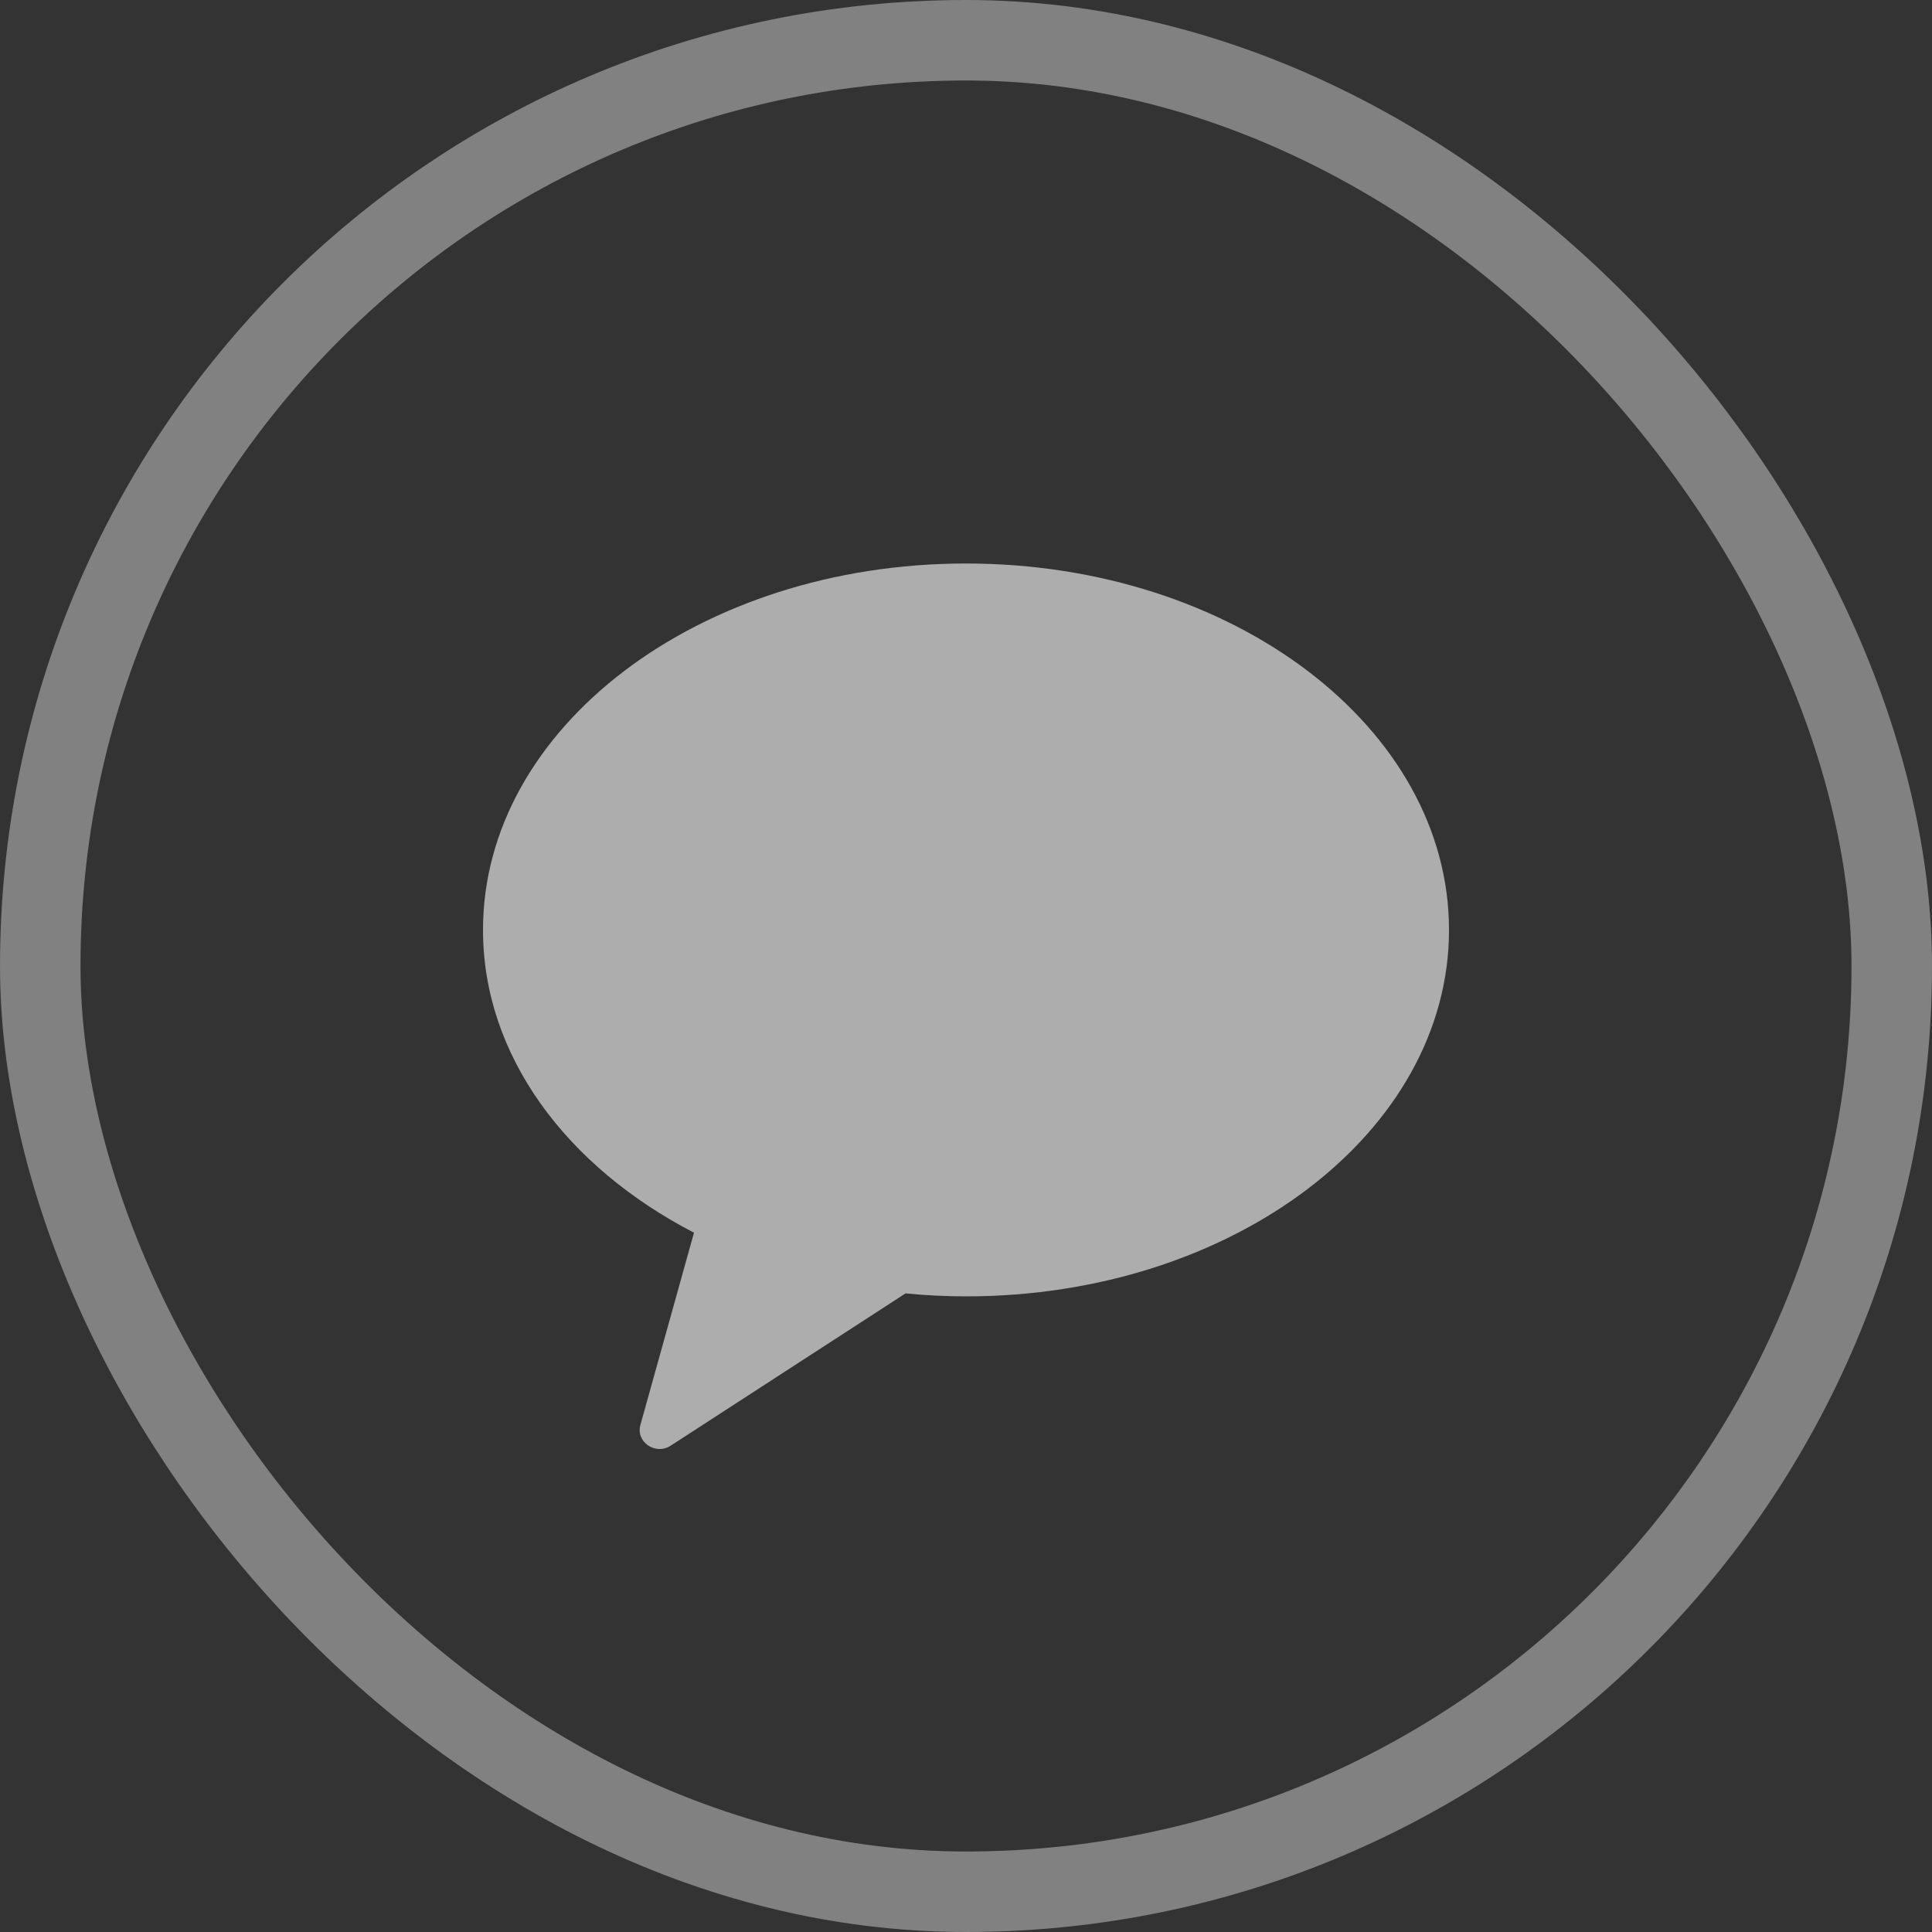
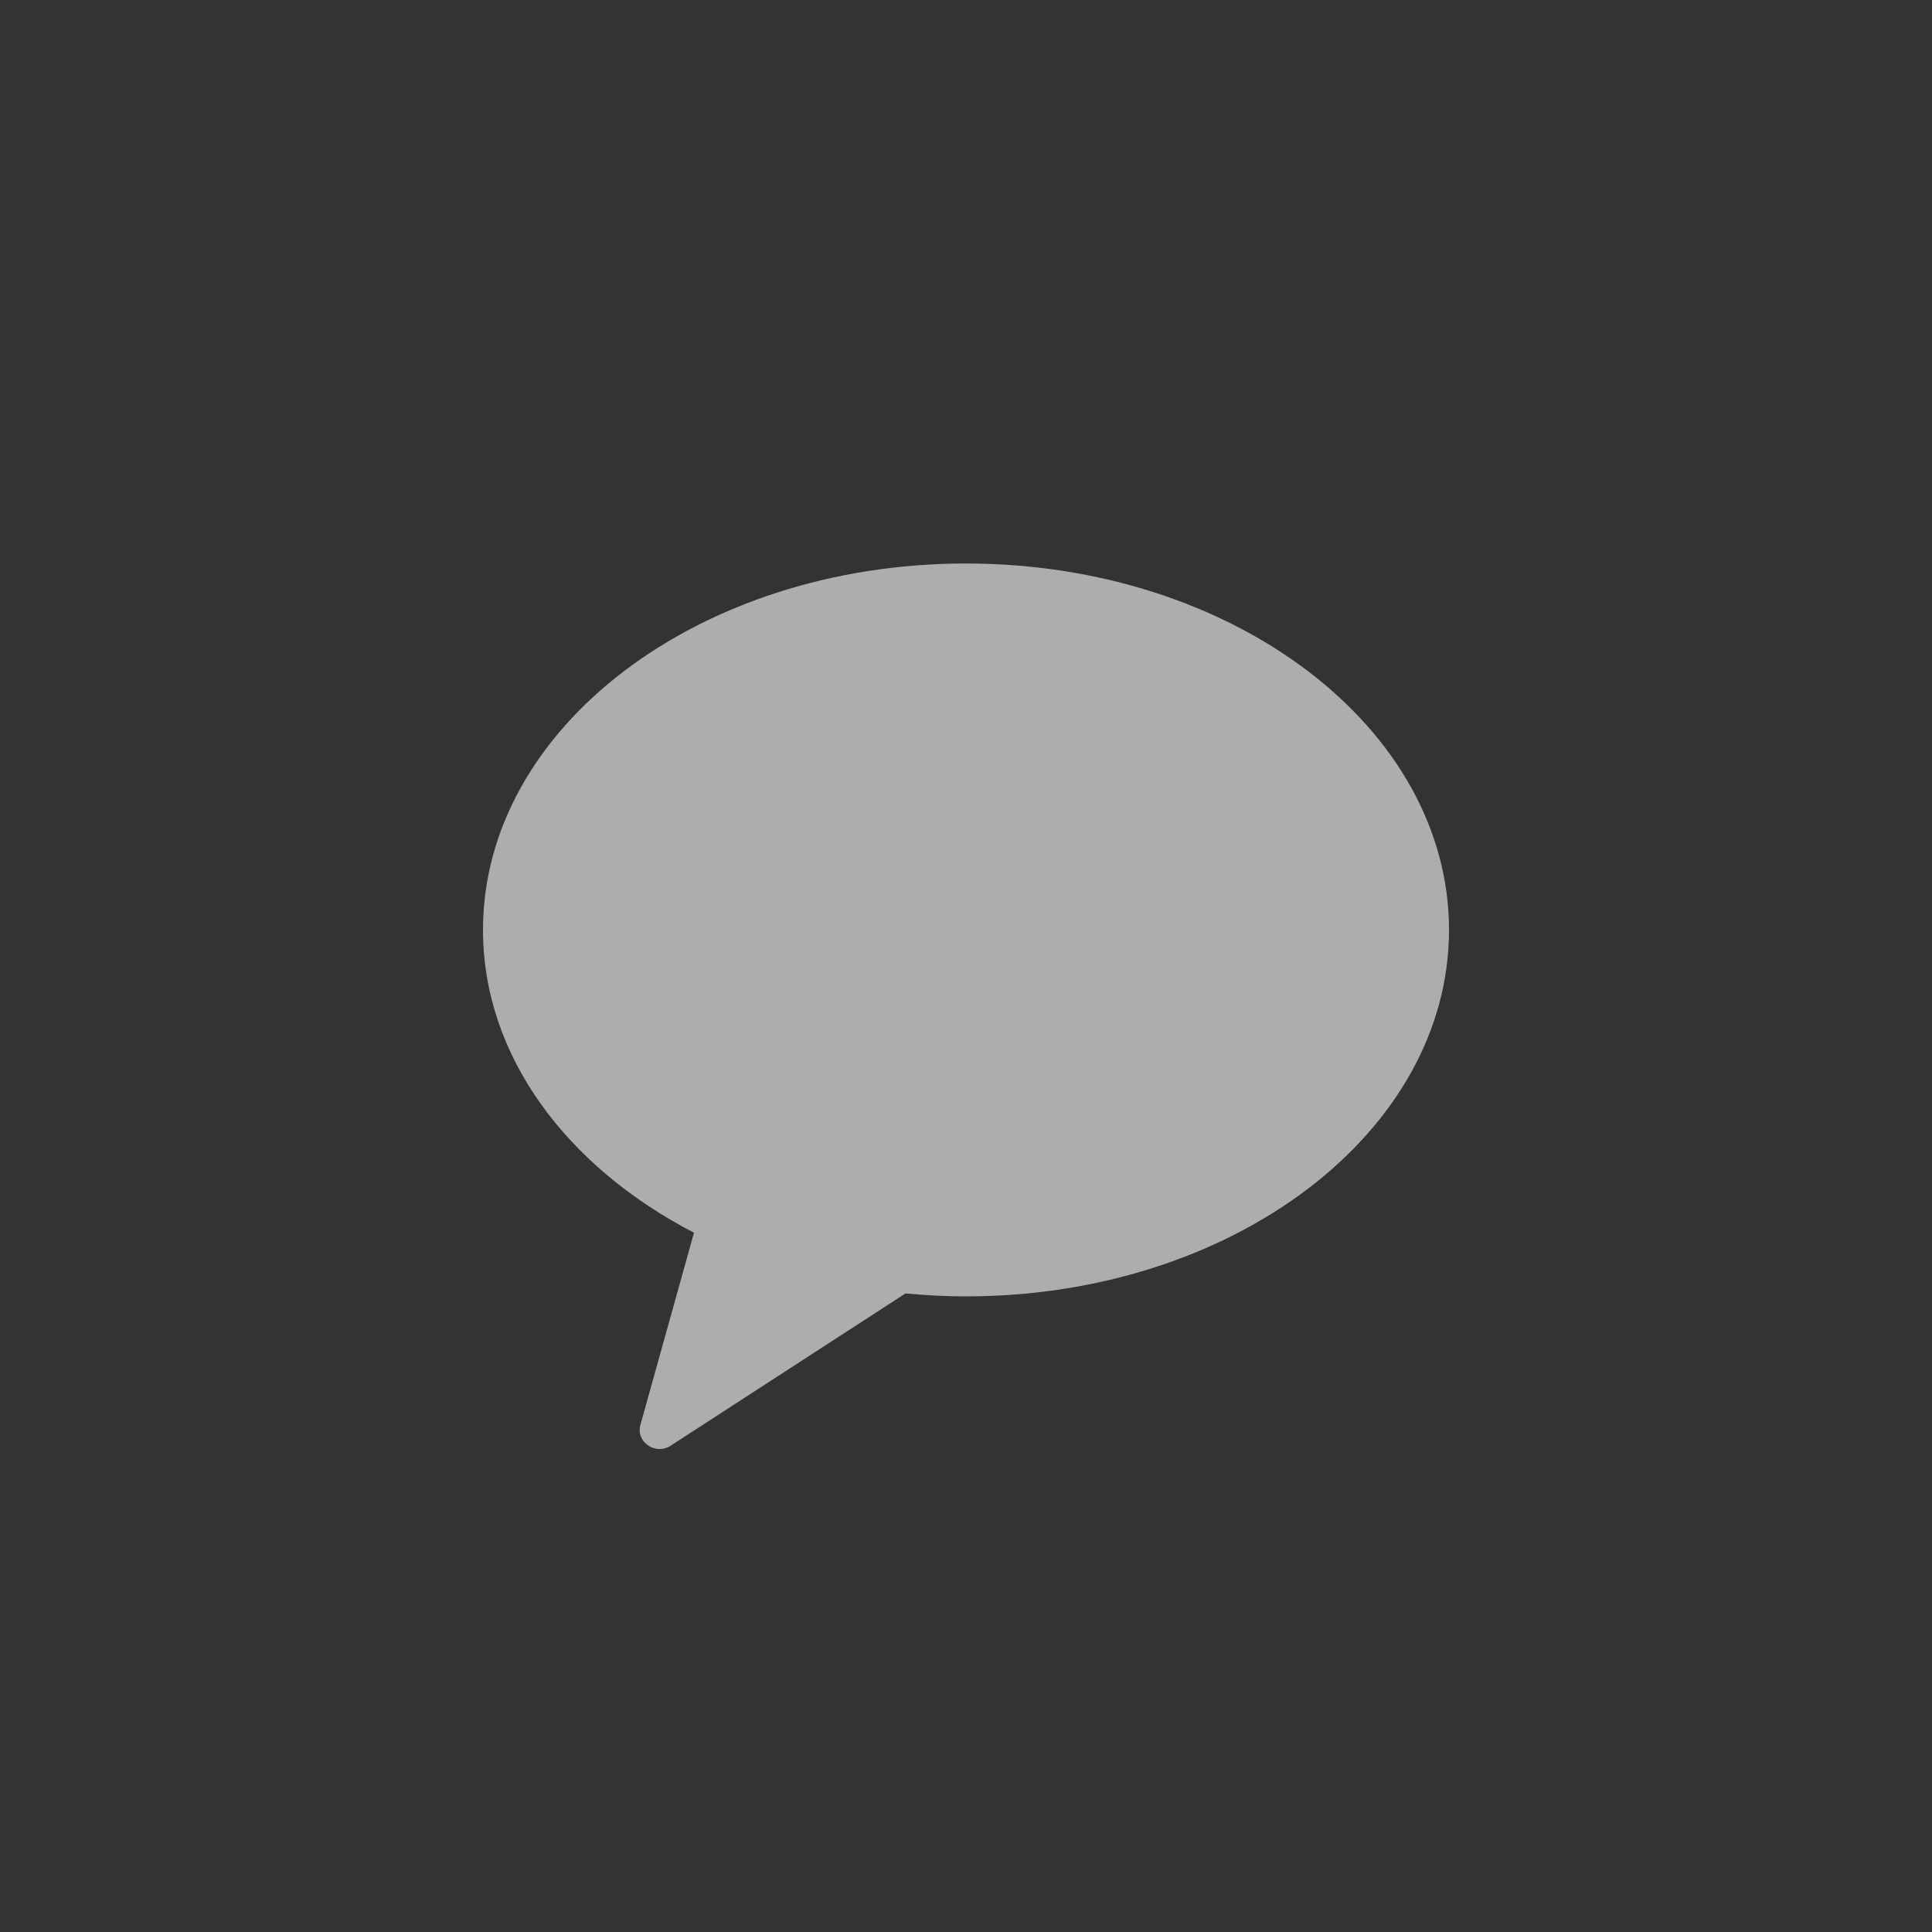
<svg xmlns="http://www.w3.org/2000/svg" width="24" height="24" viewBox="0 0 24 24" fill="none">
  <rect x="0" y="0" width="24" height="24" fill="#333333" stroke="none" />
-   <rect x="0.5" y="0.5" width="23" height="23" rx="11.5" stroke="white" stroke-opacity="0.38" />
  <path fill-rule="evenodd" clip-rule="evenodd" d="M12 7C8.686 7 6 9.038 6 11.552C6 13.116 7.039 14.494 8.621 15.313L7.955 17.702C7.897 17.913 8.142 18.081 8.331 17.959L11.249 16.067C11.495 16.091 11.745 16.104 12 16.104C15.314 16.104 18 14.066 18 11.552C18 9.038 15.314 7 12 7Z" fill="white" fill-opacity="0.6" />
</svg>